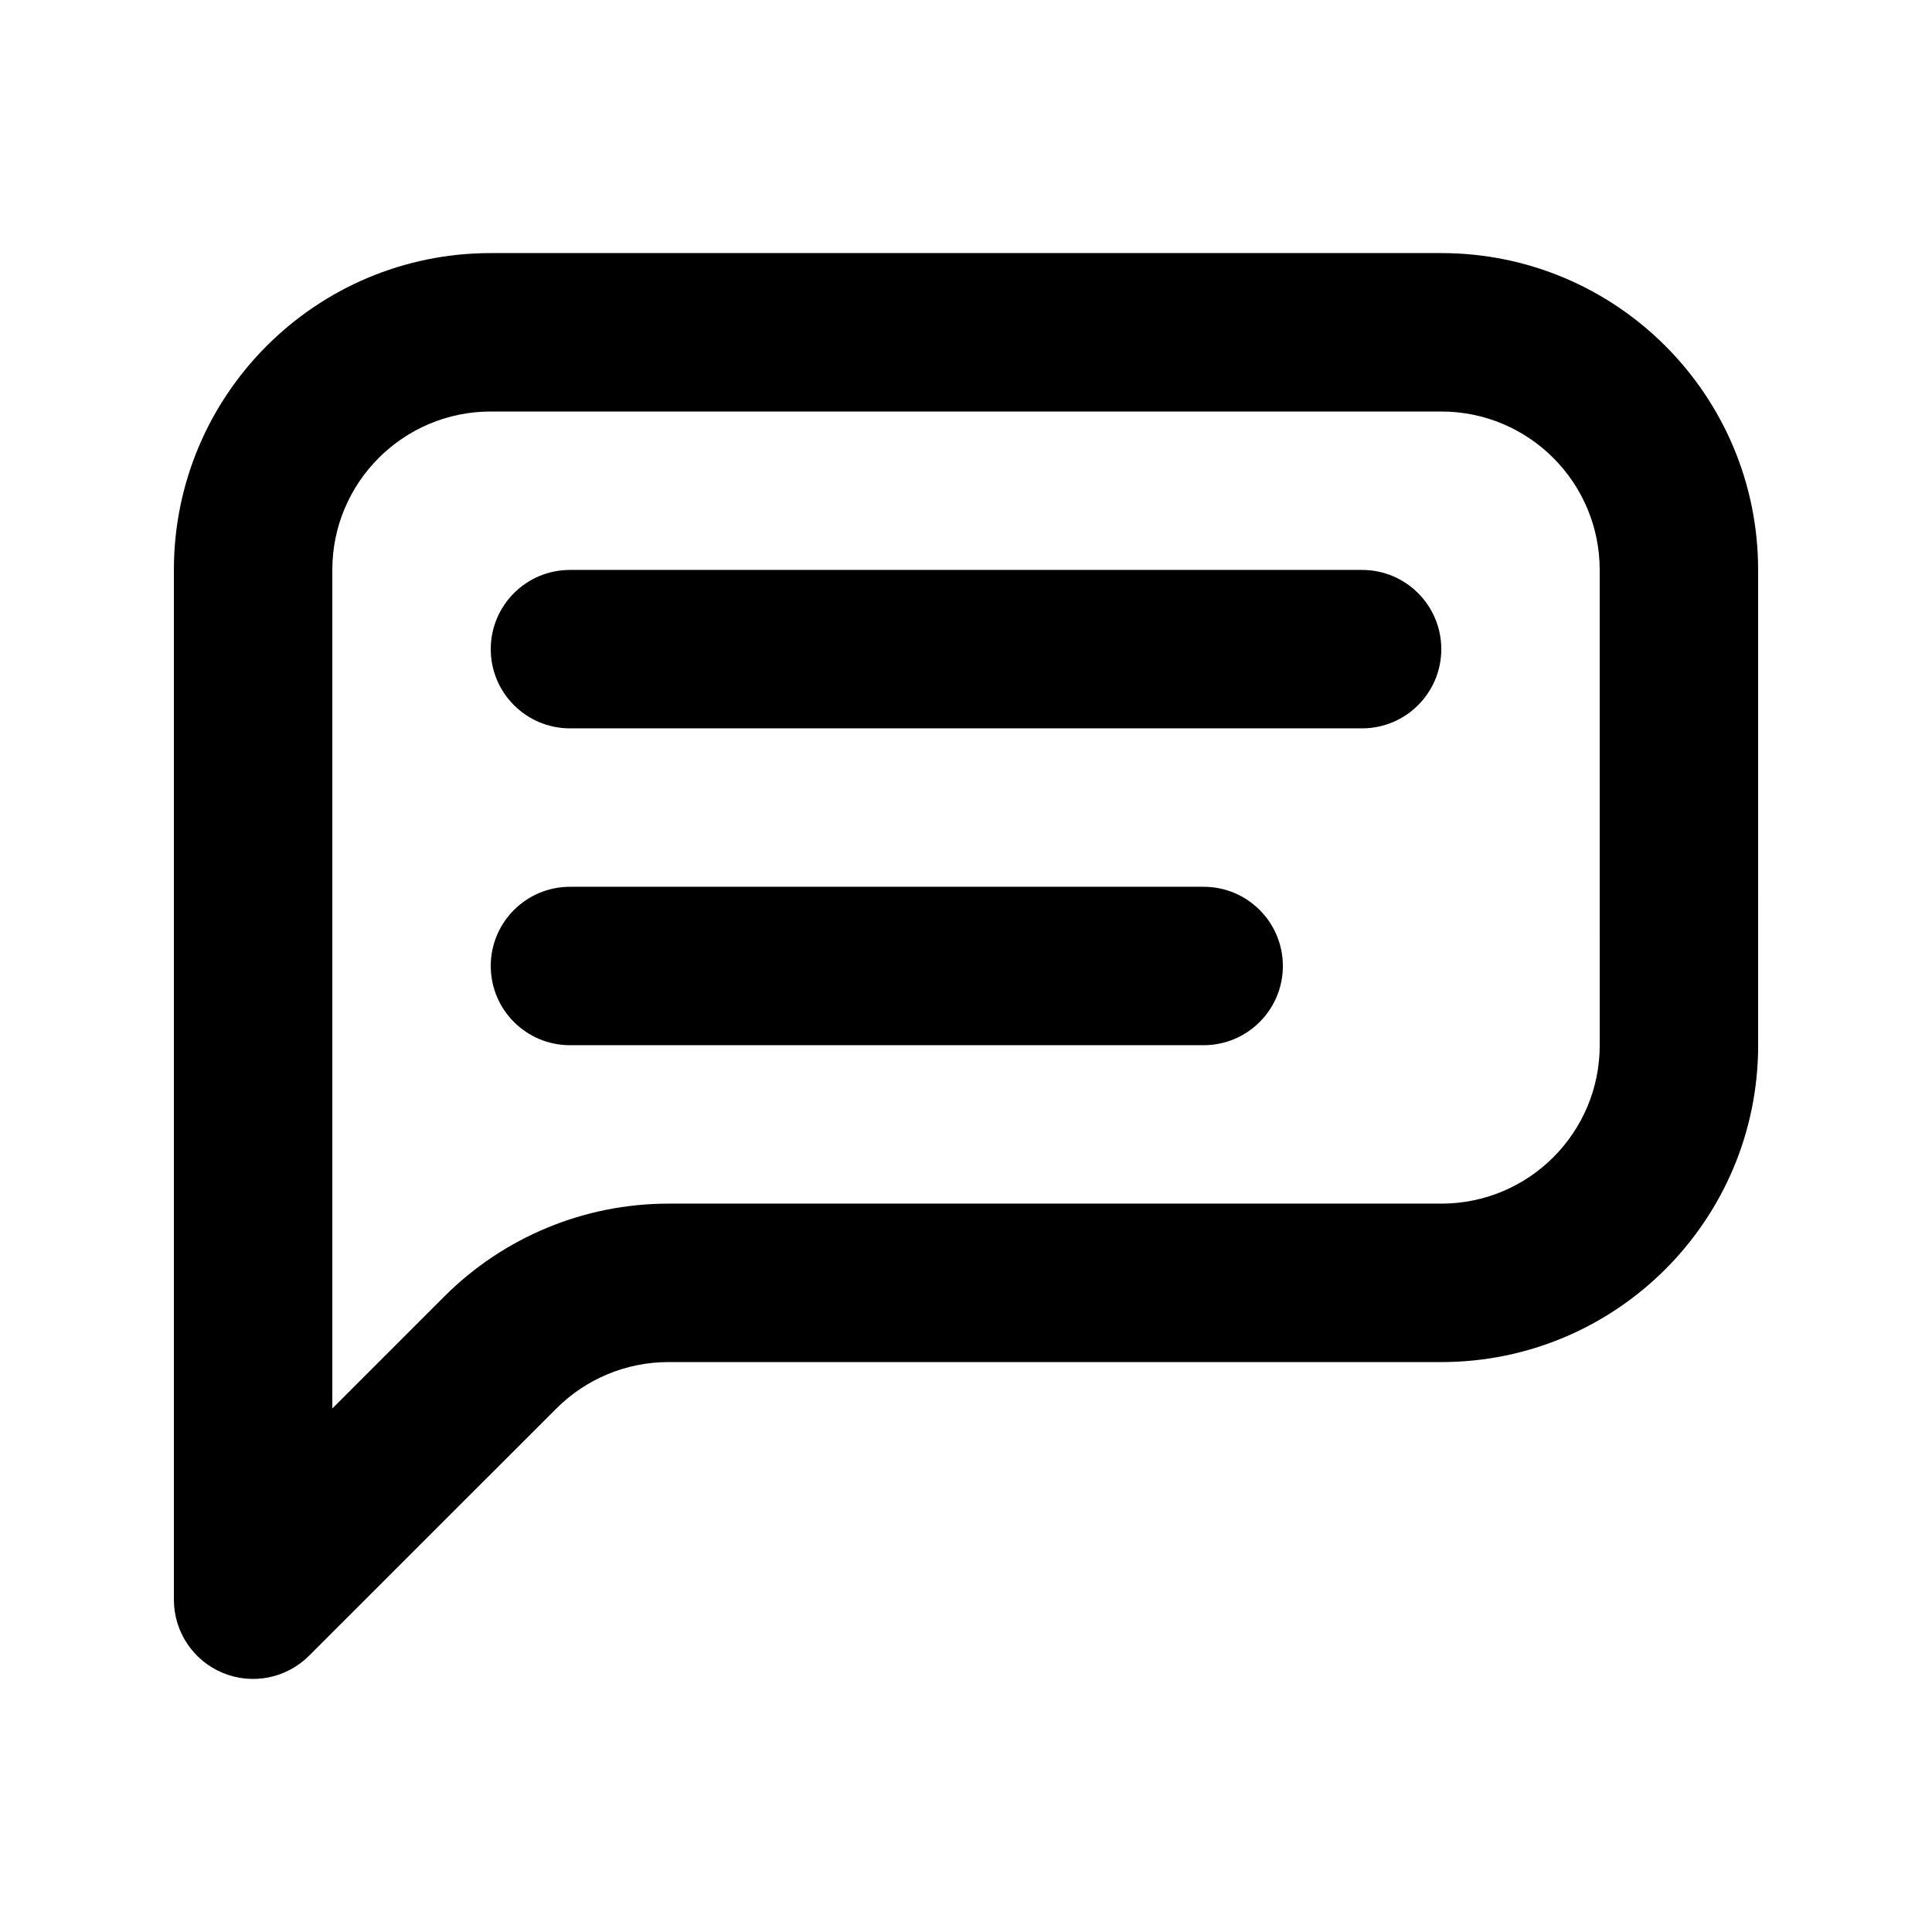
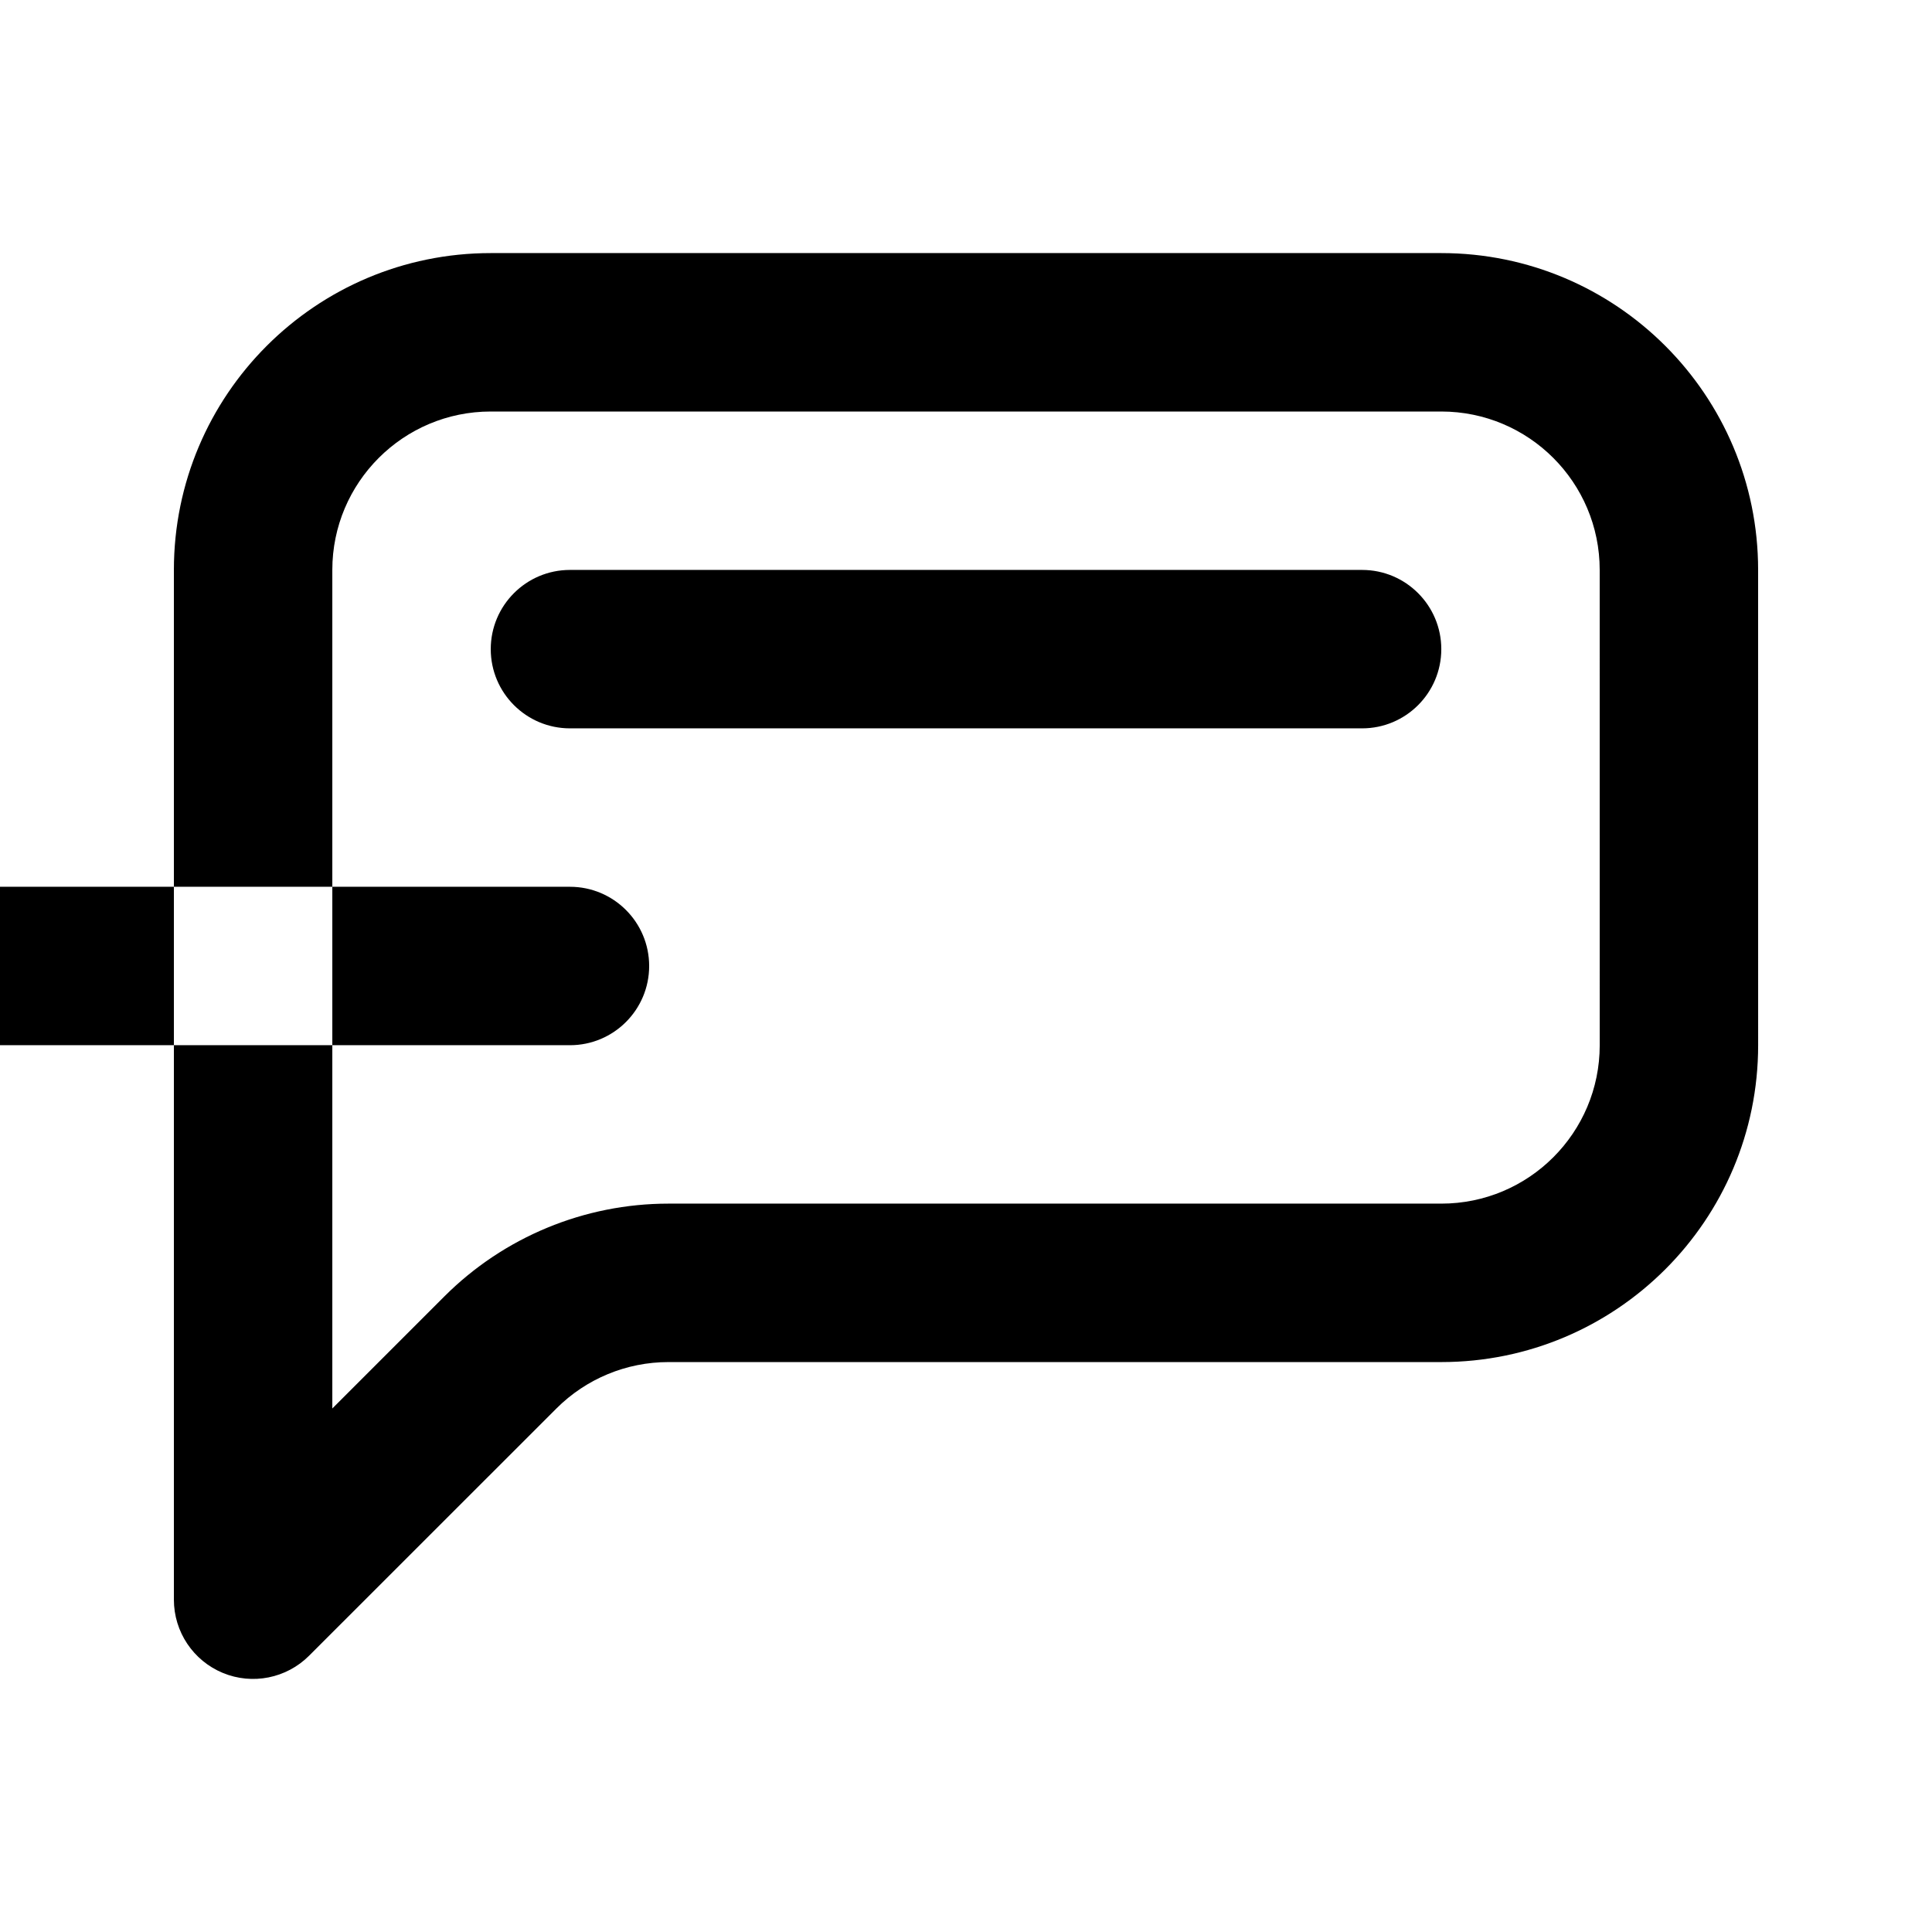
<svg xmlns="http://www.w3.org/2000/svg" fill="#000000" width="800px" height="800px" version="1.1" viewBox="144 144 512 512">
-   <path d="m609.92 295.04c0-46.371-37.594-83.969-83.969-83.969h-251.9c-46.371 0-83.969 37.598-83.969 83.969v272.9c0 8.5 5.121 16.141 12.953 19.395 7.852 3.254 16.875 1.449 22.879-4.555 0 0 40.809-40.809 65.539-65.516 7.871-7.871 18.535-12.301 29.684-12.301h204.82c46.375 0 83.969-37.598 83.969-83.969zm-41.984 0c0-23.176-18.785-41.984-41.984-41.984h-251.9c-23.176 0-41.984 18.809-41.984 41.984v222.22l29.684-29.684c15.742-15.742 37.113-24.602 59.387-24.602h204.82c23.199 0 41.984-18.789 41.984-41.984zm-272.89 125.95h167.94c11.586 0 20.988-9.402 20.988-20.992 0-11.586-9.402-20.992-20.988-20.992h-167.94c-11.59 0-20.992 9.406-20.992 20.992 0 11.59 9.402 20.992 20.992 20.992zm0-83.969h209.92c11.59 0 20.992-9.402 20.992-20.992 0-11.586-9.402-20.992-20.992-20.992h-209.92c-11.59 0-20.992 9.406-20.992 20.992 0 11.59 9.402 20.992 20.992 20.992z" fill-rule="evenodd" />
+   <path d="m609.92 295.04c0-46.371-37.594-83.969-83.969-83.969h-251.9c-46.371 0-83.969 37.598-83.969 83.969v272.9c0 8.5 5.121 16.141 12.953 19.395 7.852 3.254 16.875 1.449 22.879-4.555 0 0 40.809-40.809 65.539-65.516 7.871-7.871 18.535-12.301 29.684-12.301h204.82c46.375 0 83.969-37.598 83.969-83.969zm-41.984 0c0-23.176-18.785-41.984-41.984-41.984h-251.9c-23.176 0-41.984 18.809-41.984 41.984v222.22l29.684-29.684c15.742-15.742 37.113-24.602 59.387-24.602h204.82c23.199 0 41.984-18.789 41.984-41.984zm-272.89 125.95c11.586 0 20.988-9.402 20.988-20.992 0-11.586-9.402-20.992-20.988-20.992h-167.94c-11.59 0-20.992 9.406-20.992 20.992 0 11.59 9.402 20.992 20.992 20.992zm0-83.969h209.92c11.59 0 20.992-9.402 20.992-20.992 0-11.586-9.402-20.992-20.992-20.992h-209.92c-11.59 0-20.992 9.406-20.992 20.992 0 11.59 9.402 20.992 20.992 20.992z" fill-rule="evenodd" />
</svg>